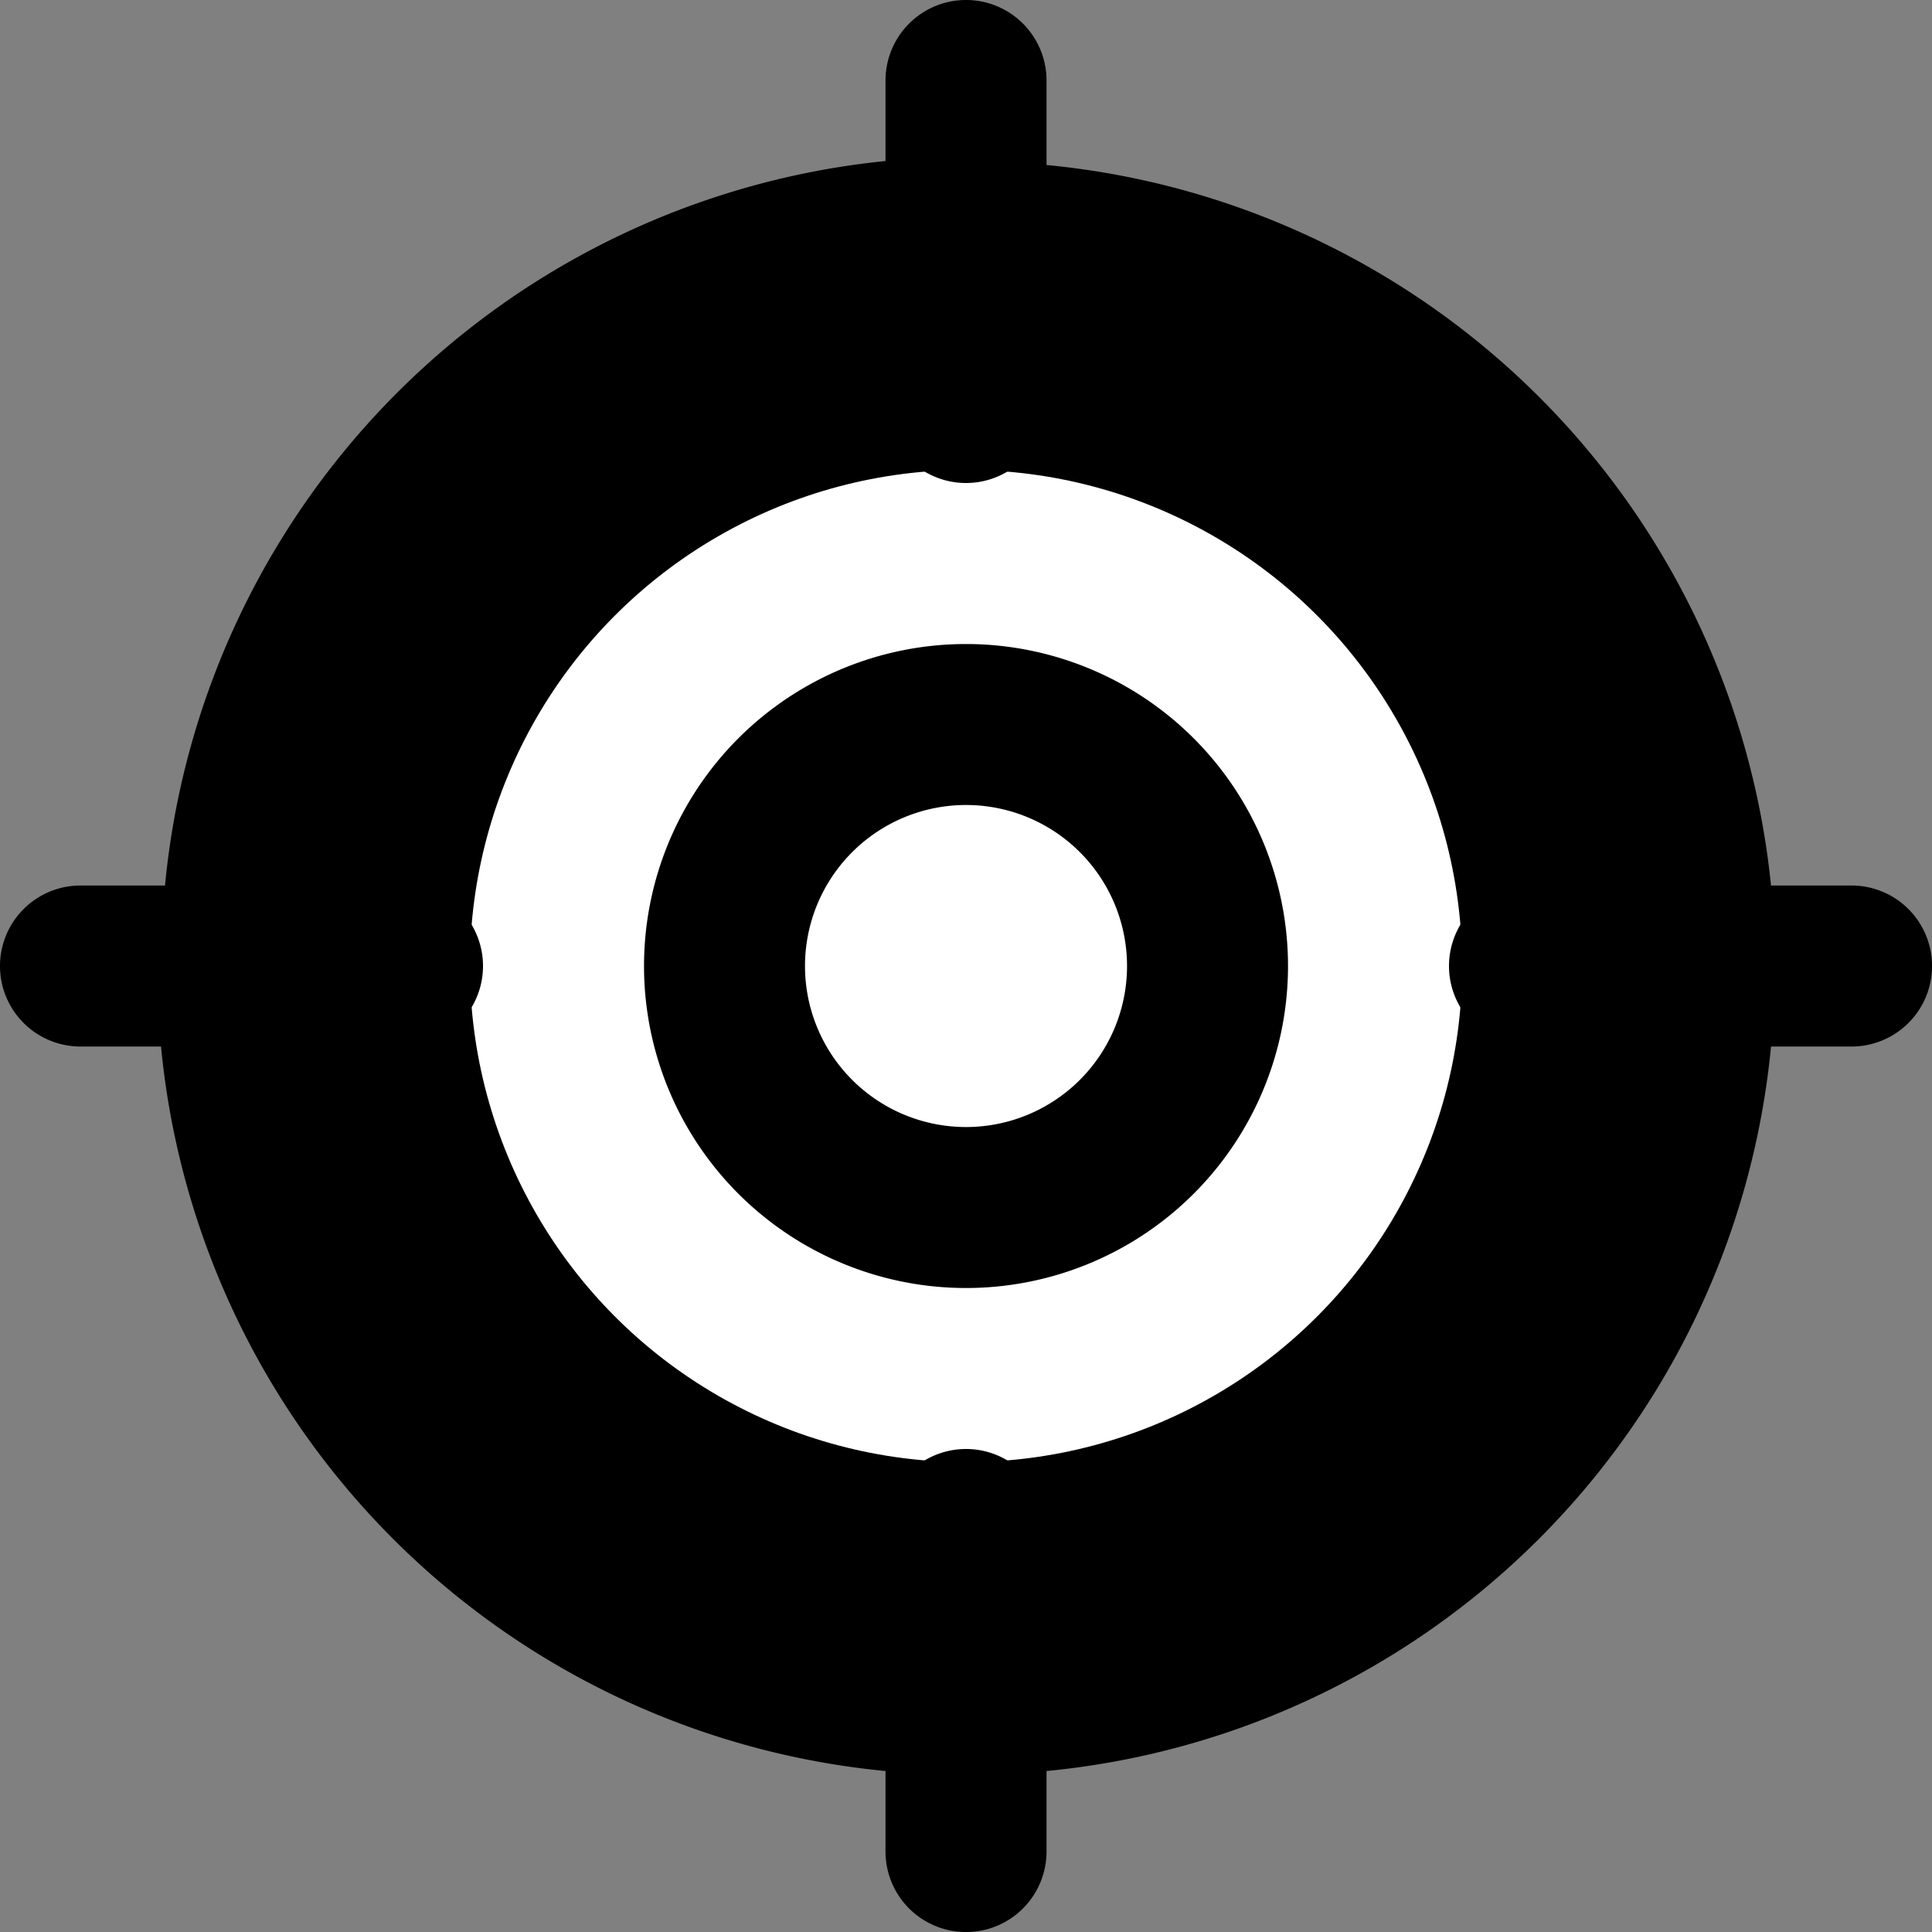
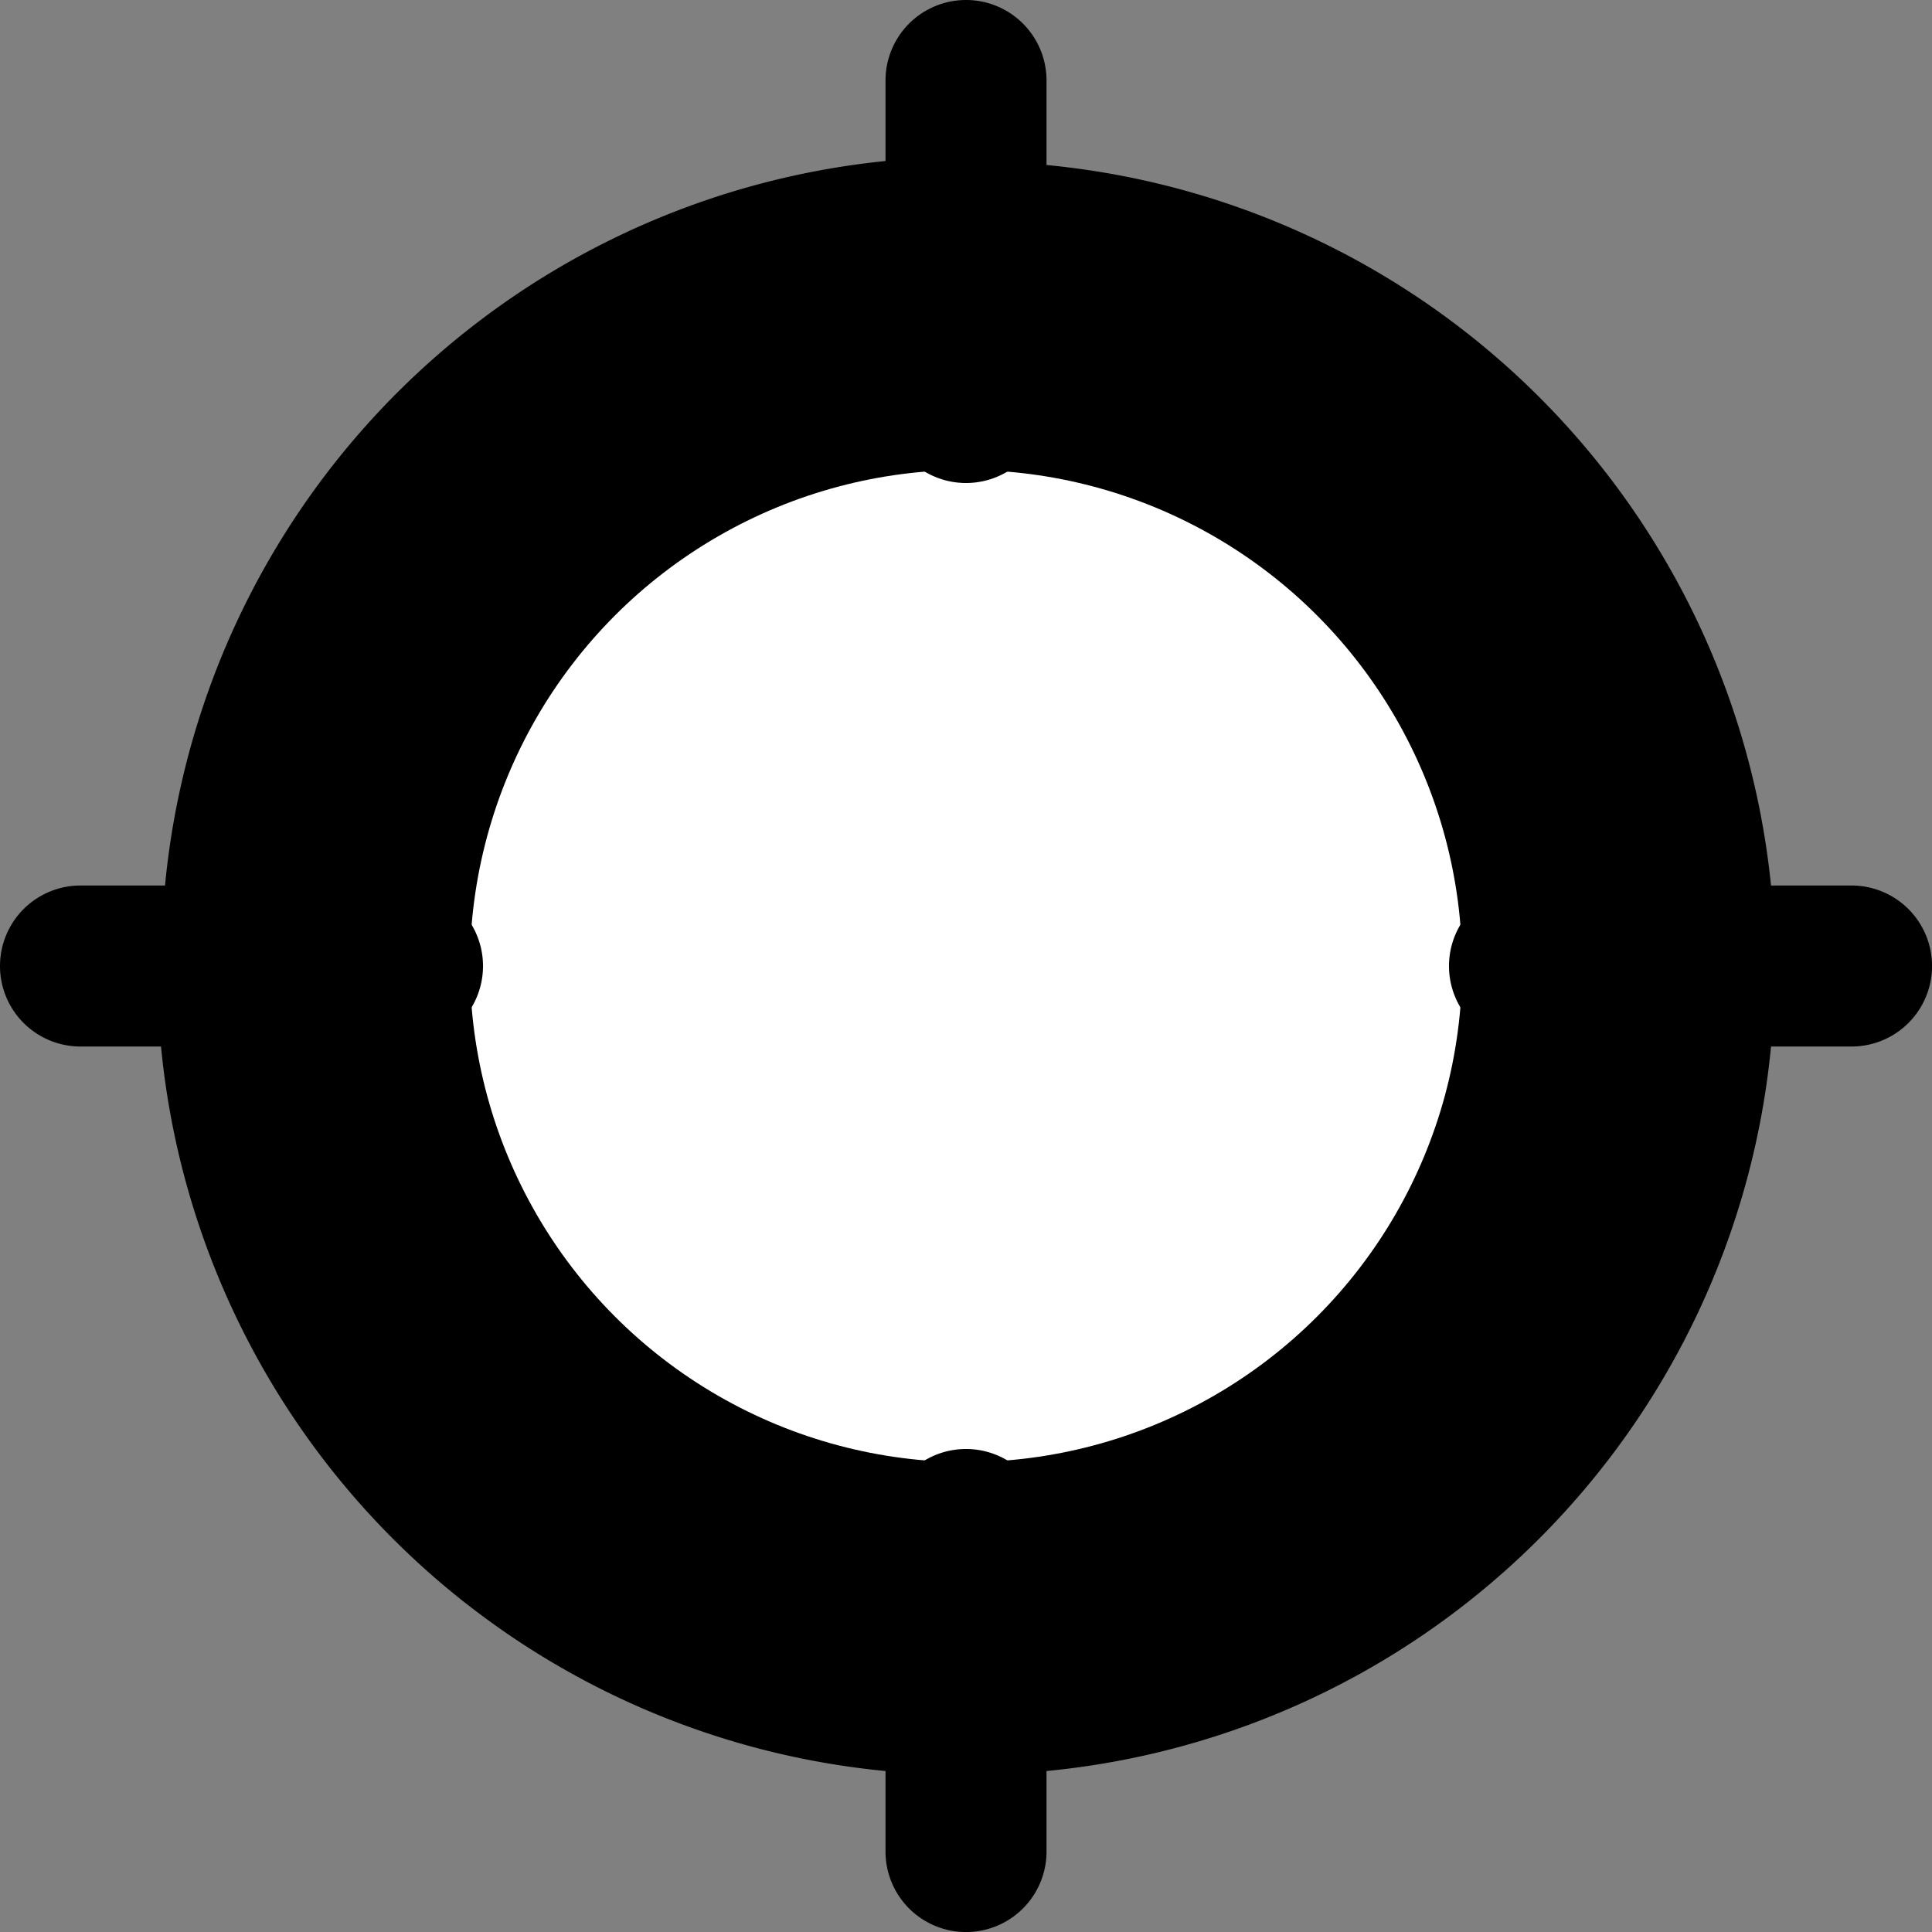
<svg xmlns="http://www.w3.org/2000/svg" id="Group_1984" data-name="Group 1984" width="48.859" height="48.859" viewBox="0 0 48.859 48.859">
  <rect x="0" y="0" width="48.859" height="48.859" fill="#808080" stroke="none" />
  <circle id="Ellipse_266" data-name="Ellipse 266" cx="16.974" cy="16.974" r="16.974" transform="translate(7.455 7.455)" />
  <circle id="Ellipse_265" data-name="Ellipse 265" cx="12.546" cy="12.546" r="12.546" transform="translate(11.884 11.884)" fill="#fff" />
  <g id="aim">
-     <path id="Path_13839" data-name="Path 13839" d="M16.143,8a8.143,8.143,0,1,0,8.143,8.143A8.143,8.143,0,0,0,16.143,8Zm0,12.215a4.072,4.072,0,1,1,4.072-4.072A4.072,4.072,0,0,1,16.143,20.215Z" transform="translate(8.287 8.287)" />
    <path id="Path_13840" data-name="Path 13840" d="M46.824,22.394H44.788A20.358,20.358,0,0,0,26.466,4.173V2.036a2.036,2.036,0,0,0-4.072,0V4.072A20.358,20.358,0,0,0,4.173,22.394H2.036a2.036,2.036,0,0,0,0,4.072H4.072A20.358,20.358,0,0,0,22.394,44.788v2.036a2.036,2.036,0,1,0,4.072,0V44.788A20.358,20.358,0,0,0,44.788,26.466h2.036a2.036,2.036,0,1,0,0-4.072ZM26.466,40.574V38.68a2.036,2.036,0,0,0-4.072,0v1.893A16.287,16.287,0,0,1,8.286,26.466h1.893a2.036,2.036,0,1,0,0-4.072H8.286A16.286,16.286,0,0,1,22.394,8.286v1.893a2.036,2.036,0,1,0,4.072,0V8.286A16.287,16.287,0,0,1,40.574,22.394H38.68a2.036,2.036,0,0,0,0,4.072h1.893A16.287,16.287,0,0,1,26.466,40.574Z" />
  </g>
</svg>